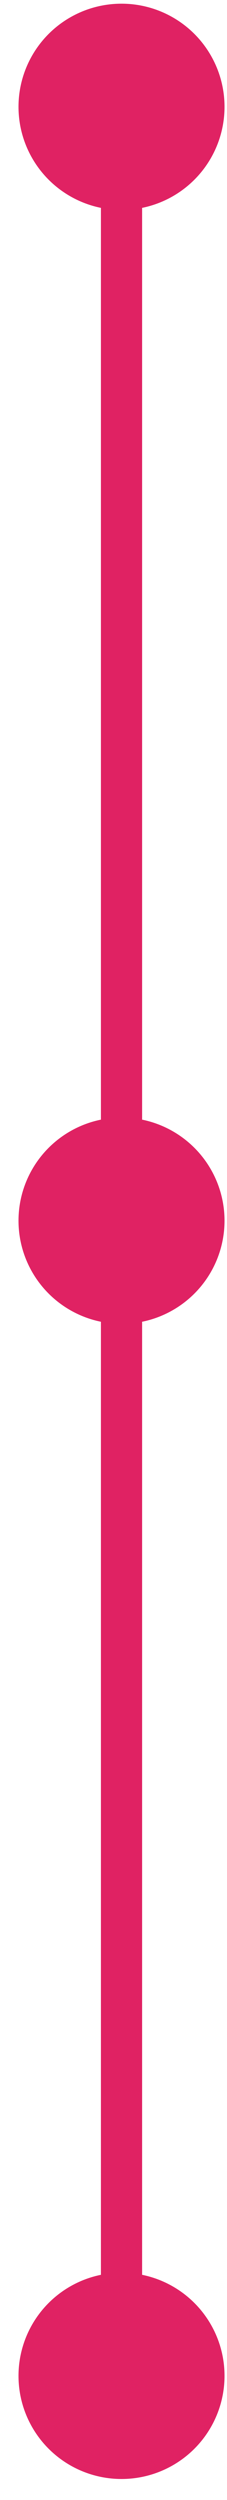
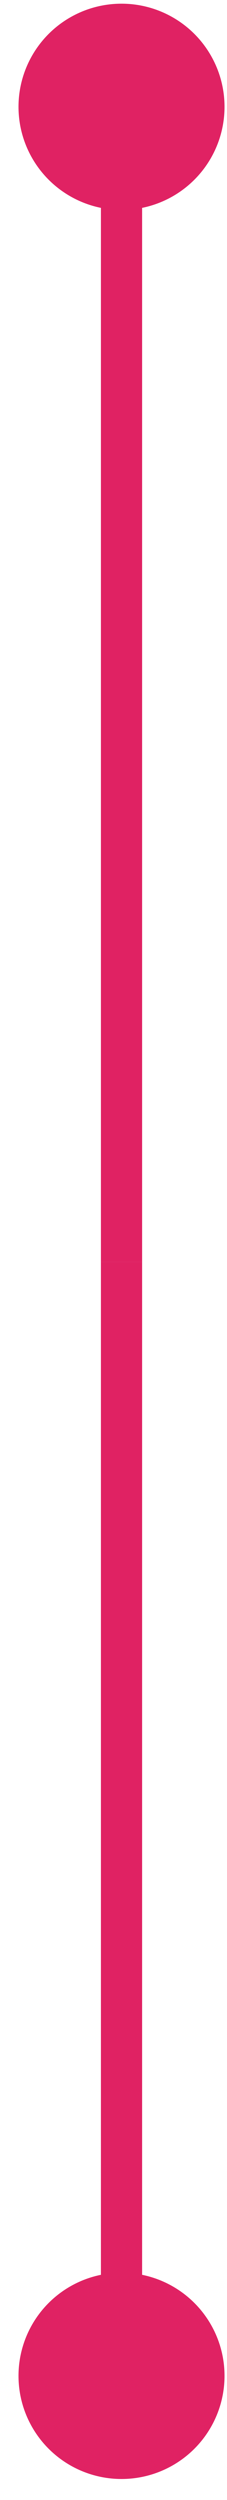
<svg xmlns="http://www.w3.org/2000/svg" width="10" height="110" viewBox="0 0 10 110" fill="none">
  <path d="M5.353 6.516V55.526" stroke="#E02263" stroke-width="1.815" />
  <path d="M5.353 55.526L5.353 104.537" stroke="#E02263" stroke-width="1.815" />
  <circle cx="5.353" cy="4.7" r="4.084" fill="#E02263" stroke="#E02263" stroke-width="0.908" />
-   <circle cx="5.353" cy="53.711" r="4.084" fill="#E02263" stroke="#E02263" stroke-width="0.908" />
  <circle cx="5.353" cy="104.538" r="4.084" fill="#E02263" stroke="#E02263" stroke-width="0.908" />
</svg>